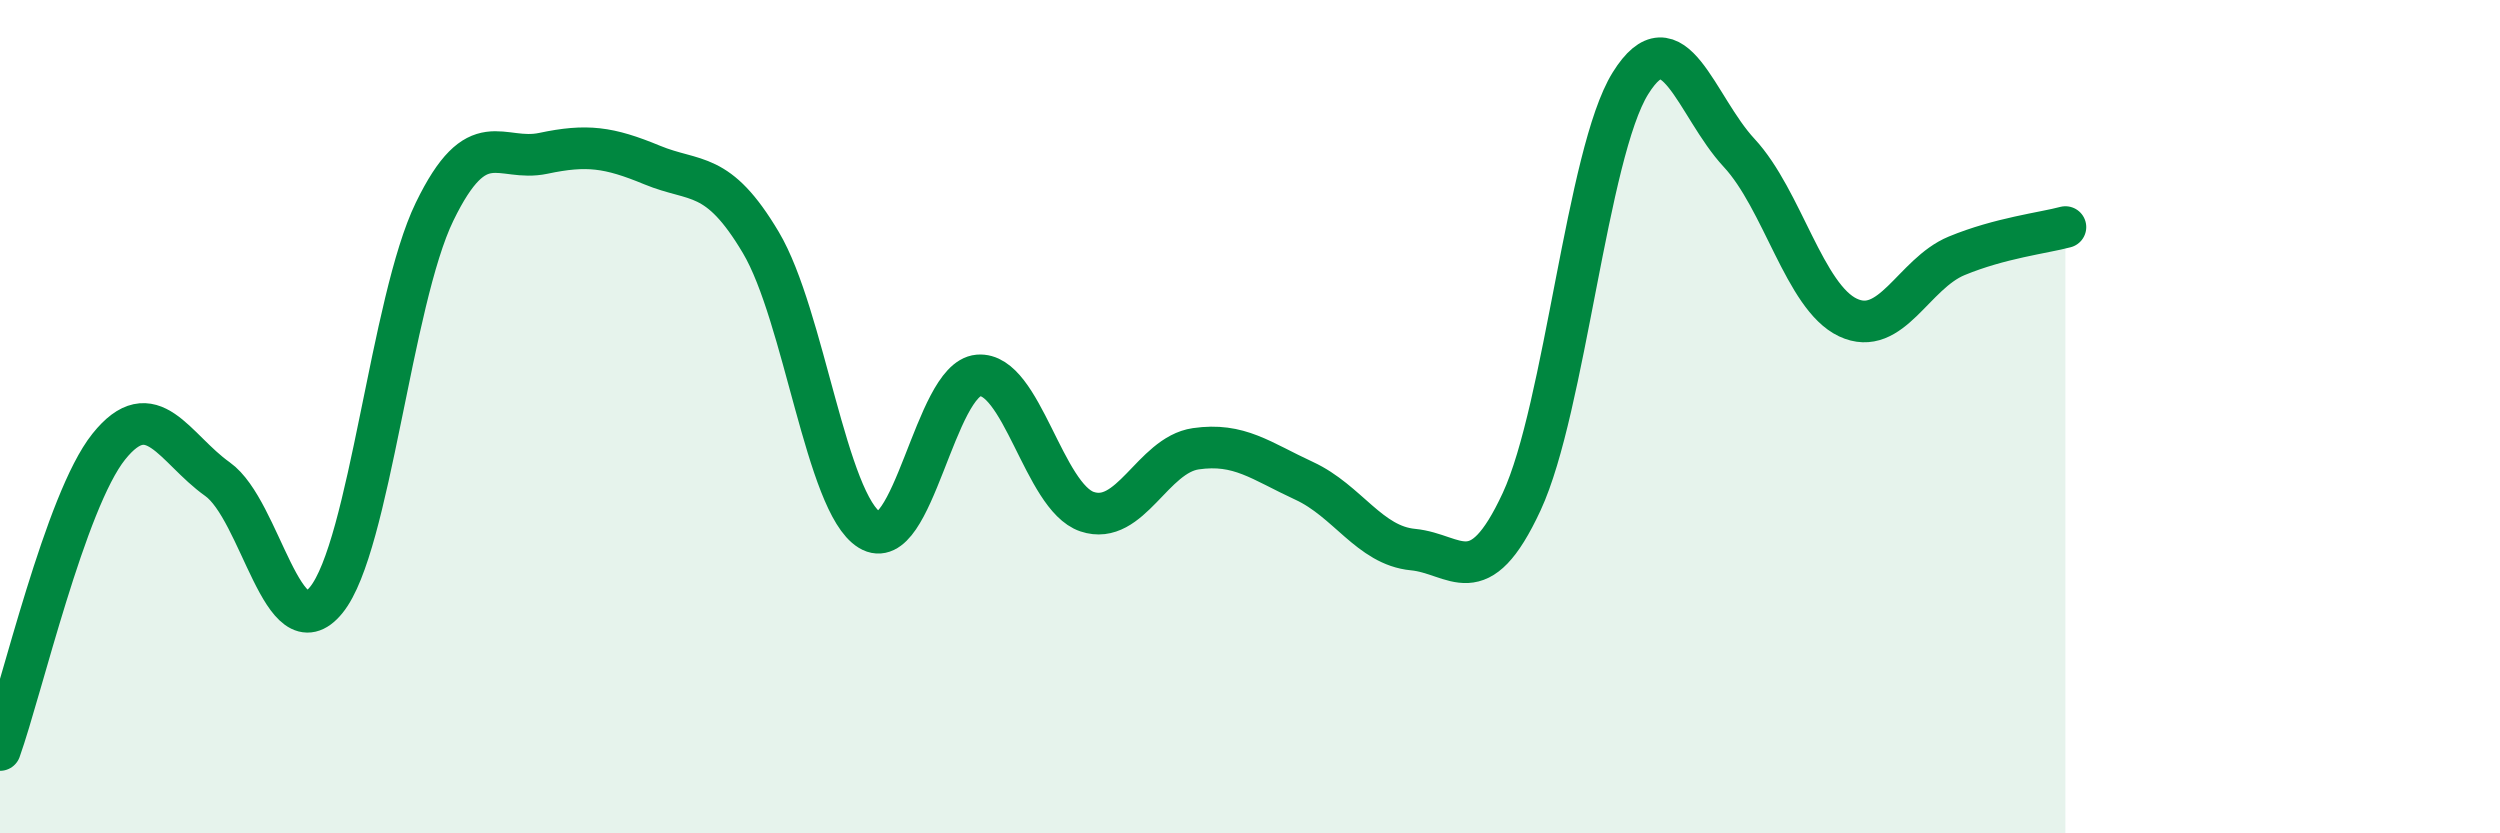
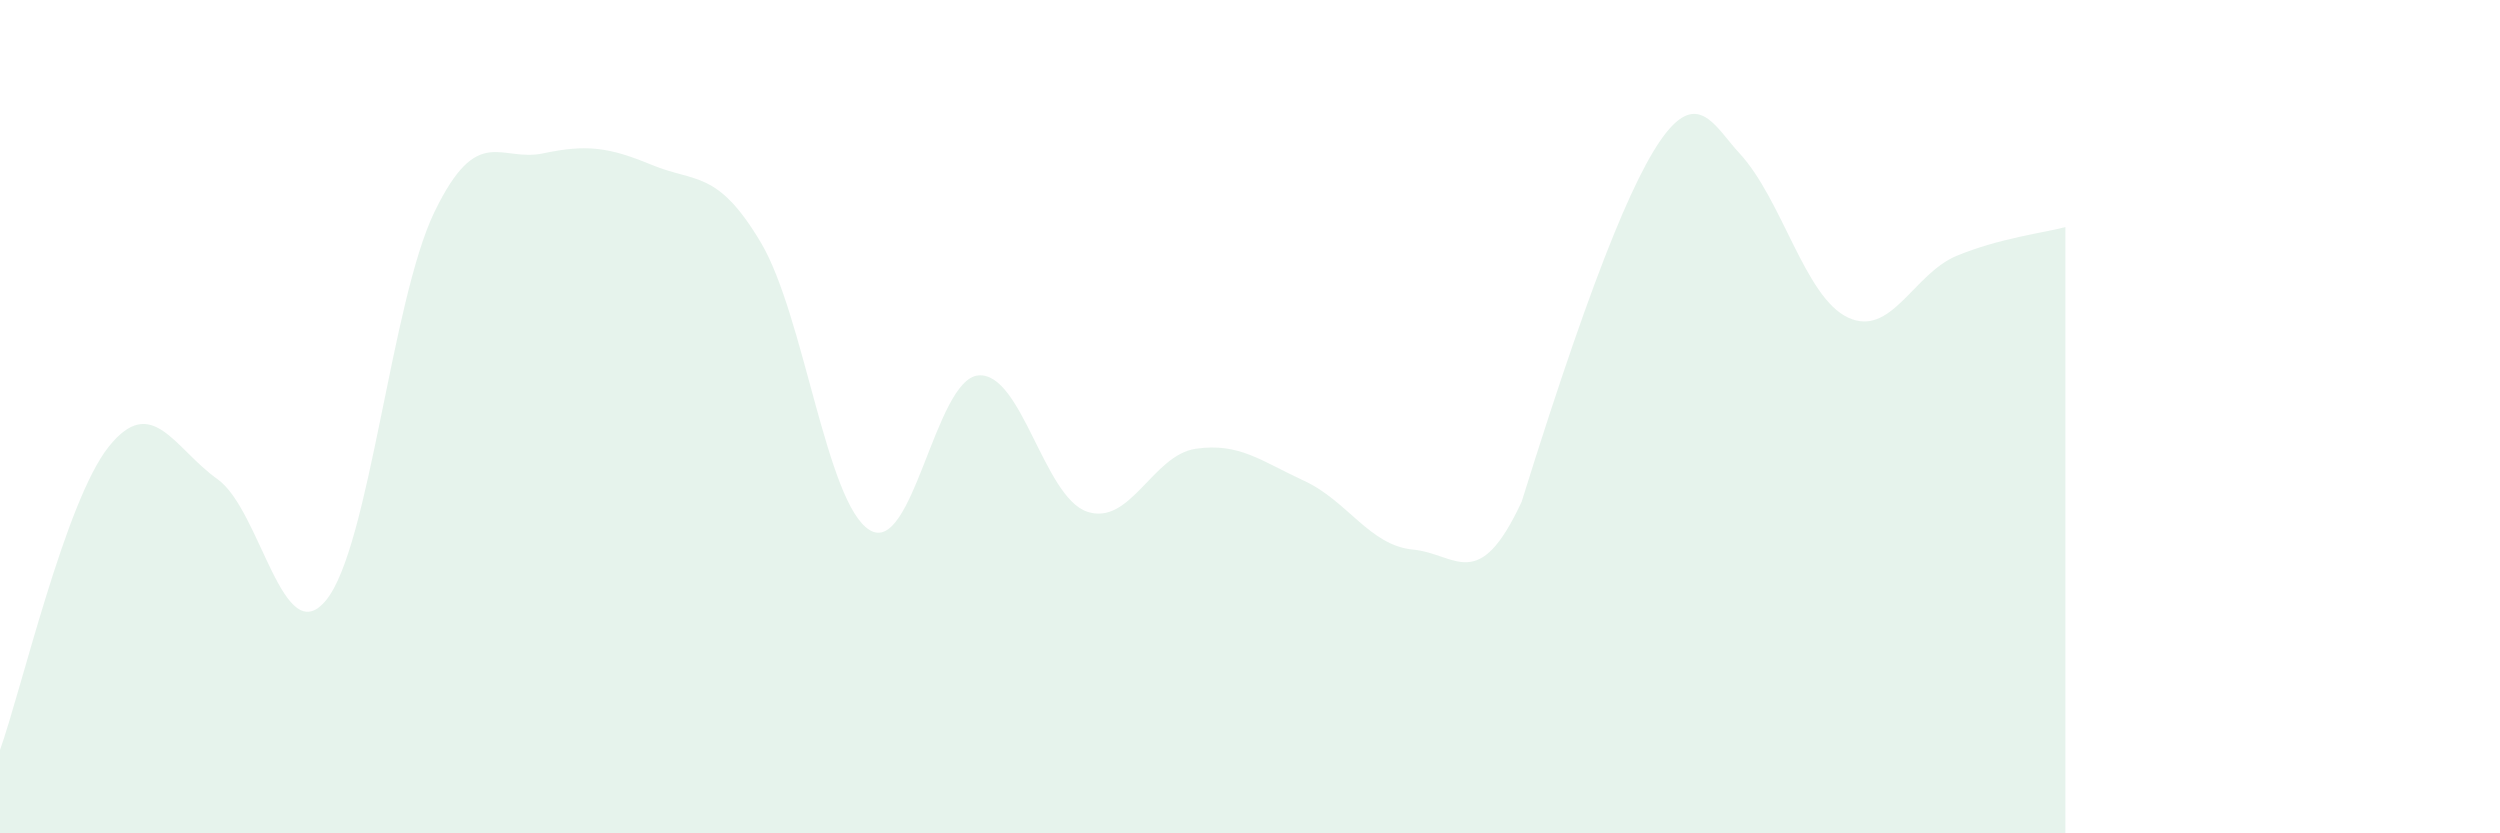
<svg xmlns="http://www.w3.org/2000/svg" width="60" height="20" viewBox="0 0 60 20">
-   <path d="M 0,18 C 0.52,16.54 1.57,12.02 2.61,10.72 C 3.65,9.42 4.18,10.76 5.22,11.5 C 6.26,12.24 6.79,15.68 7.83,14.4 C 8.87,13.12 9.39,7.22 10.43,5.08 C 11.47,2.94 12,3.9 13.04,3.68 C 14.08,3.46 14.61,3.53 15.65,3.96 C 16.69,4.39 17.22,4.07 18.26,5.82 C 19.3,7.57 19.83,12.08 20.87,12.72 C 21.91,13.36 22.44,9.1 23.48,9.01 C 24.52,8.92 25.05,11.93 26.09,12.28 C 27.13,12.63 27.66,10.92 28.7,10.77 C 29.74,10.62 30.26,11.06 31.3,11.54 C 32.34,12.02 32.87,13.09 33.91,13.19 C 34.95,13.29 35.48,14.28 36.52,12.04 C 37.56,9.8 38.09,3.67 39.13,2 C 40.17,0.33 40.7,2.55 41.74,3.67 C 42.78,4.79 43.31,7.13 44.35,7.62 C 45.39,8.11 45.92,6.57 46.96,6.14 C 48,5.71 49.05,5.59 49.57,5.45L49.57 20L0 20Z" fill="#008740" opacity="0.1" stroke-linecap="round" stroke-linejoin="round" />
-   <path d="M 0,18 C 0.52,16.54 1.57,12.02 2.61,10.72 C 3.65,9.42 4.18,10.76 5.22,11.5 C 6.26,12.24 6.79,15.68 7.83,14.4 C 8.87,13.12 9.39,7.22 10.43,5.08 C 11.47,2.94 12,3.9 13.04,3.68 C 14.08,3.46 14.61,3.53 15.65,3.96 C 16.69,4.39 17.22,4.07 18.26,5.82 C 19.3,7.57 19.83,12.08 20.87,12.72 C 21.91,13.36 22.44,9.1 23.48,9.01 C 24.52,8.92 25.05,11.93 26.09,12.28 C 27.13,12.63 27.66,10.92 28.7,10.77 C 29.74,10.62 30.26,11.06 31.3,11.54 C 32.34,12.02 32.87,13.09 33.91,13.19 C 34.95,13.29 35.48,14.28 36.52,12.04 C 37.56,9.8 38.09,3.67 39.13,2 C 40.17,0.33 40.7,2.55 41.74,3.67 C 42.78,4.79 43.31,7.13 44.35,7.62 C 45.39,8.11 45.92,6.57 46.96,6.14 C 48,5.71 49.05,5.59 49.57,5.45" stroke="#008740" stroke-width="1" fill="none" stroke-linecap="round" stroke-linejoin="round" />
+   <path d="M 0,18 C 0.52,16.54 1.57,12.02 2.61,10.72 C 3.65,9.42 4.18,10.76 5.22,11.5 C 6.26,12.24 6.79,15.68 7.83,14.4 C 8.87,13.12 9.39,7.22 10.43,5.08 C 11.47,2.94 12,3.9 13.04,3.68 C 14.08,3.46 14.61,3.53 15.65,3.96 C 16.69,4.39 17.22,4.07 18.26,5.82 C 19.3,7.57 19.83,12.08 20.87,12.72 C 21.91,13.36 22.44,9.1 23.48,9.01 C 24.52,8.92 25.05,11.93 26.09,12.28 C 27.13,12.63 27.66,10.92 28.7,10.77 C 29.74,10.62 30.26,11.06 31.3,11.54 C 32.34,12.02 32.87,13.09 33.91,13.19 C 34.95,13.29 35.48,14.28 36.52,12.04 C 40.17,0.33 40.7,2.55 41.74,3.67 C 42.78,4.79 43.31,7.13 44.35,7.62 C 45.39,8.11 45.92,6.57 46.96,6.14 C 48,5.71 49.05,5.59 49.57,5.45L49.57 20L0 20Z" fill="#008740" opacity="0.1" stroke-linecap="round" stroke-linejoin="round" />
</svg>